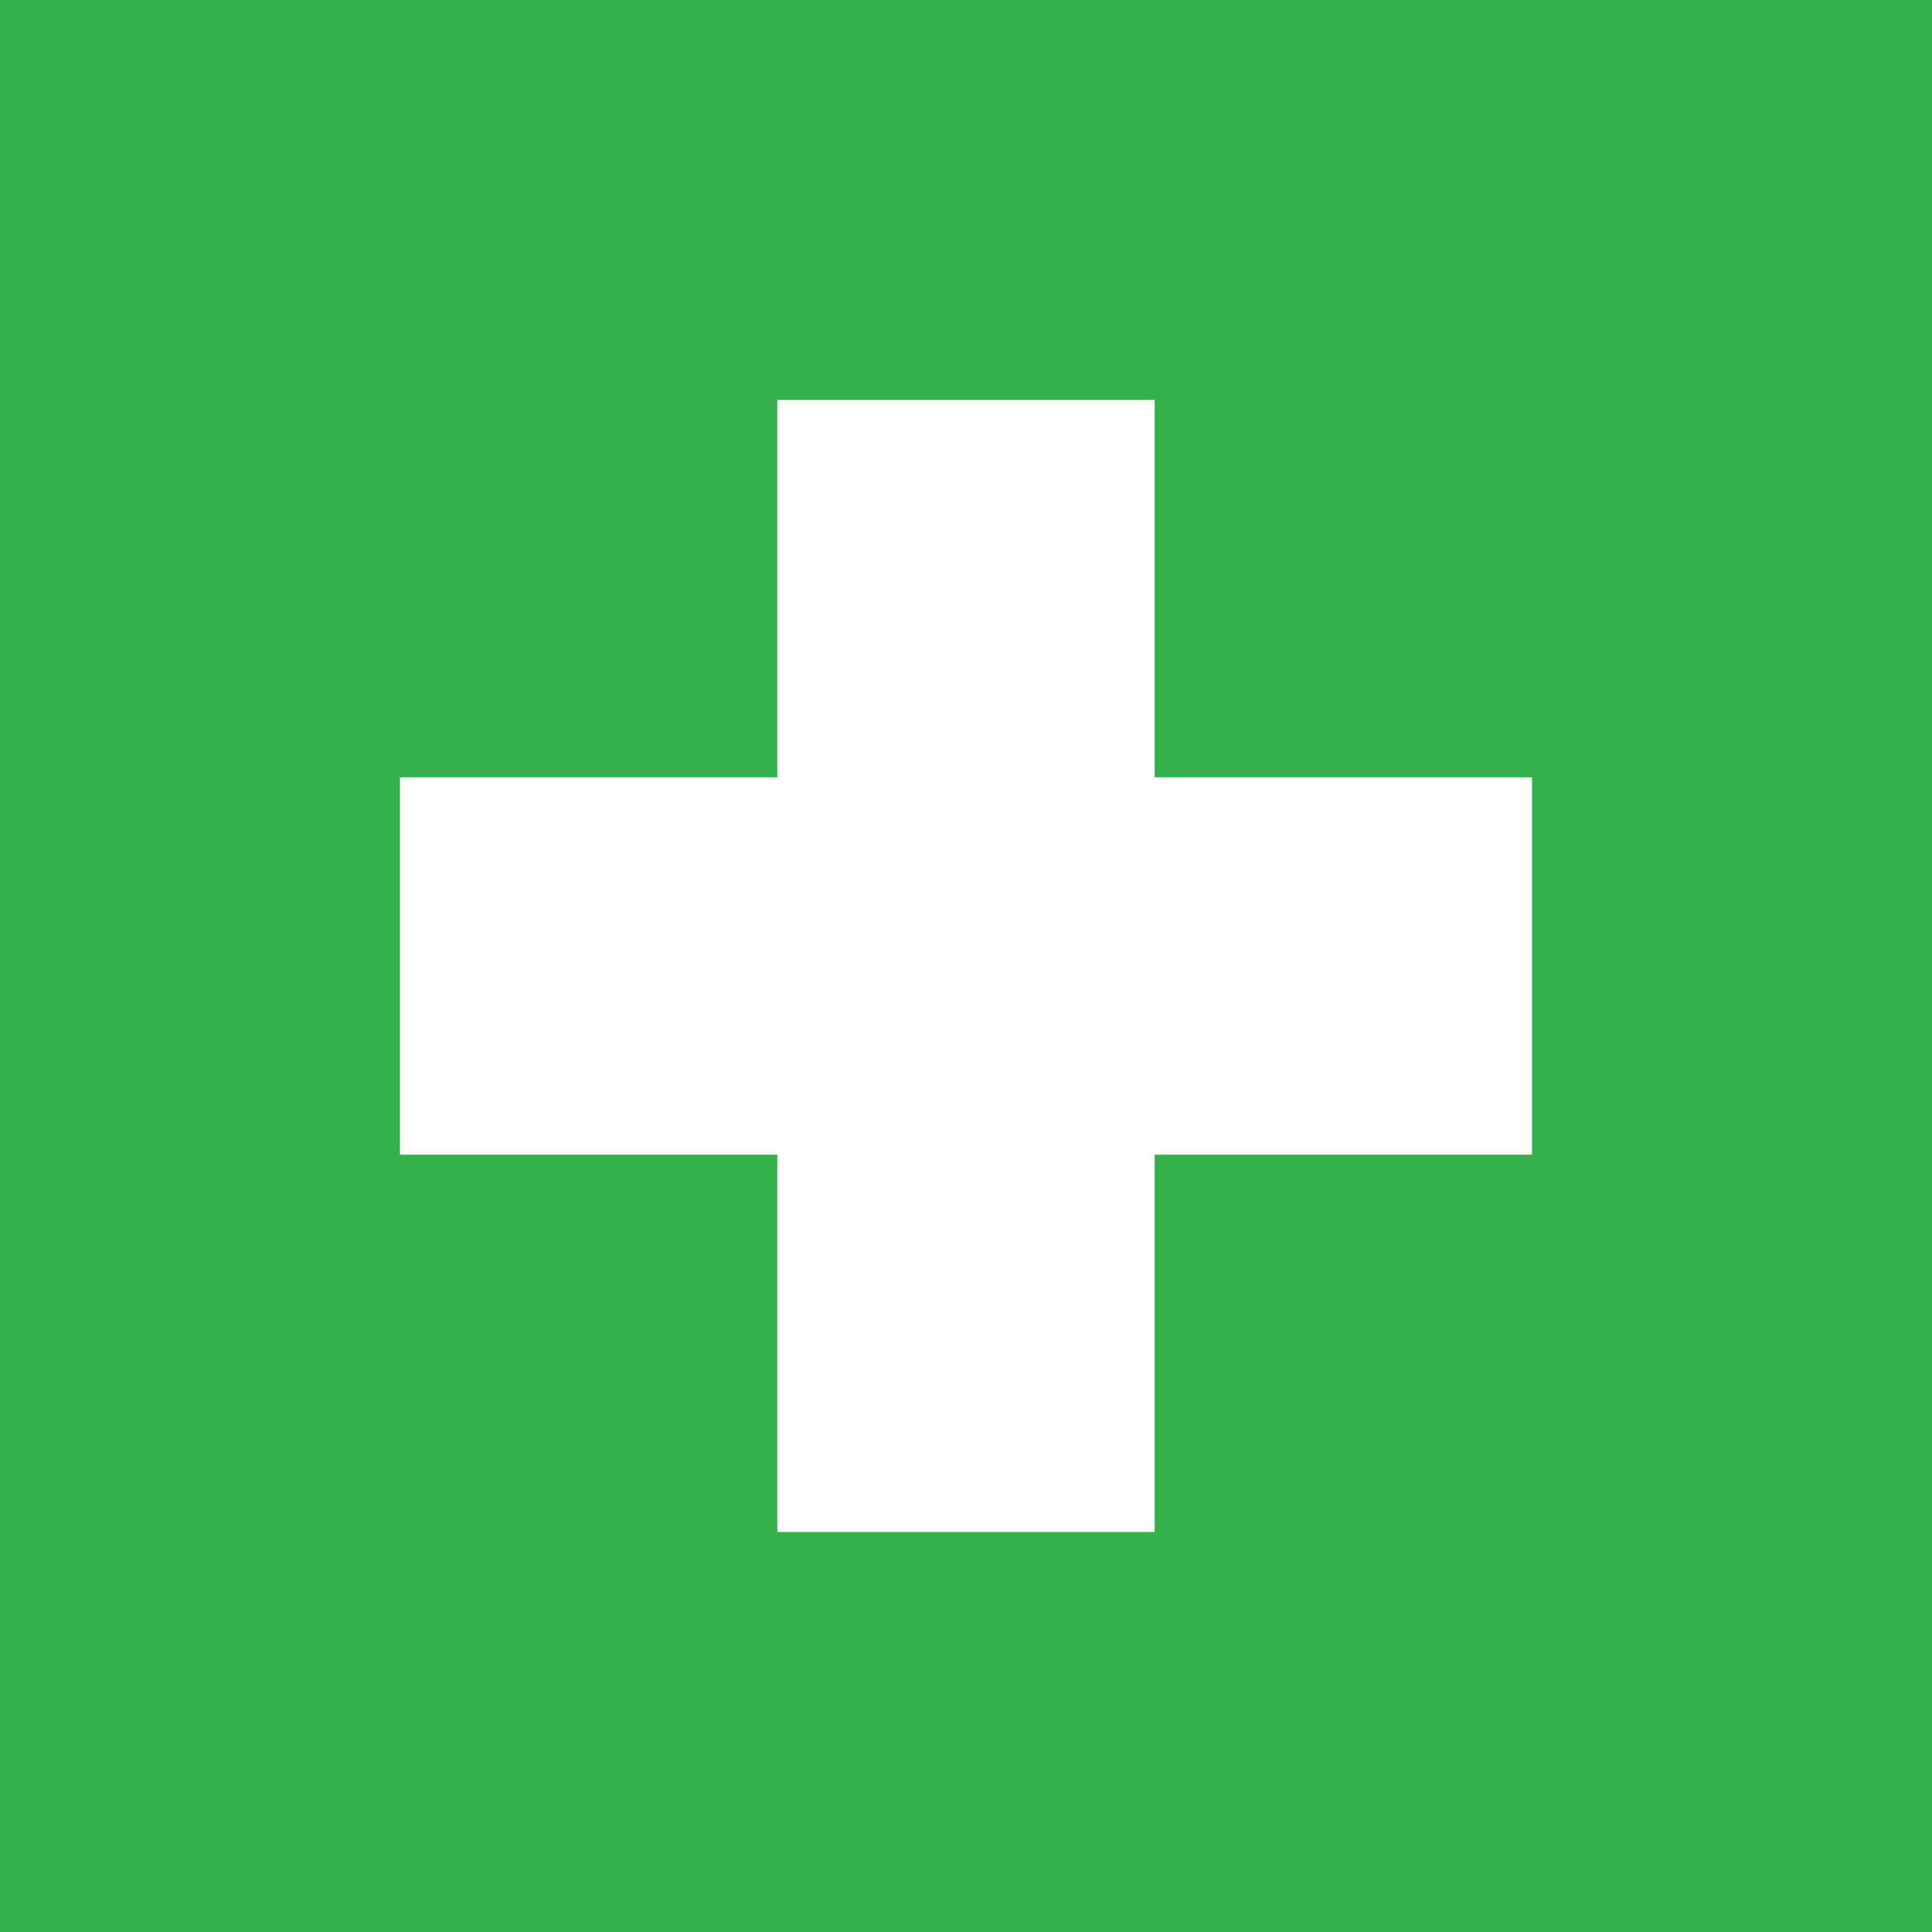
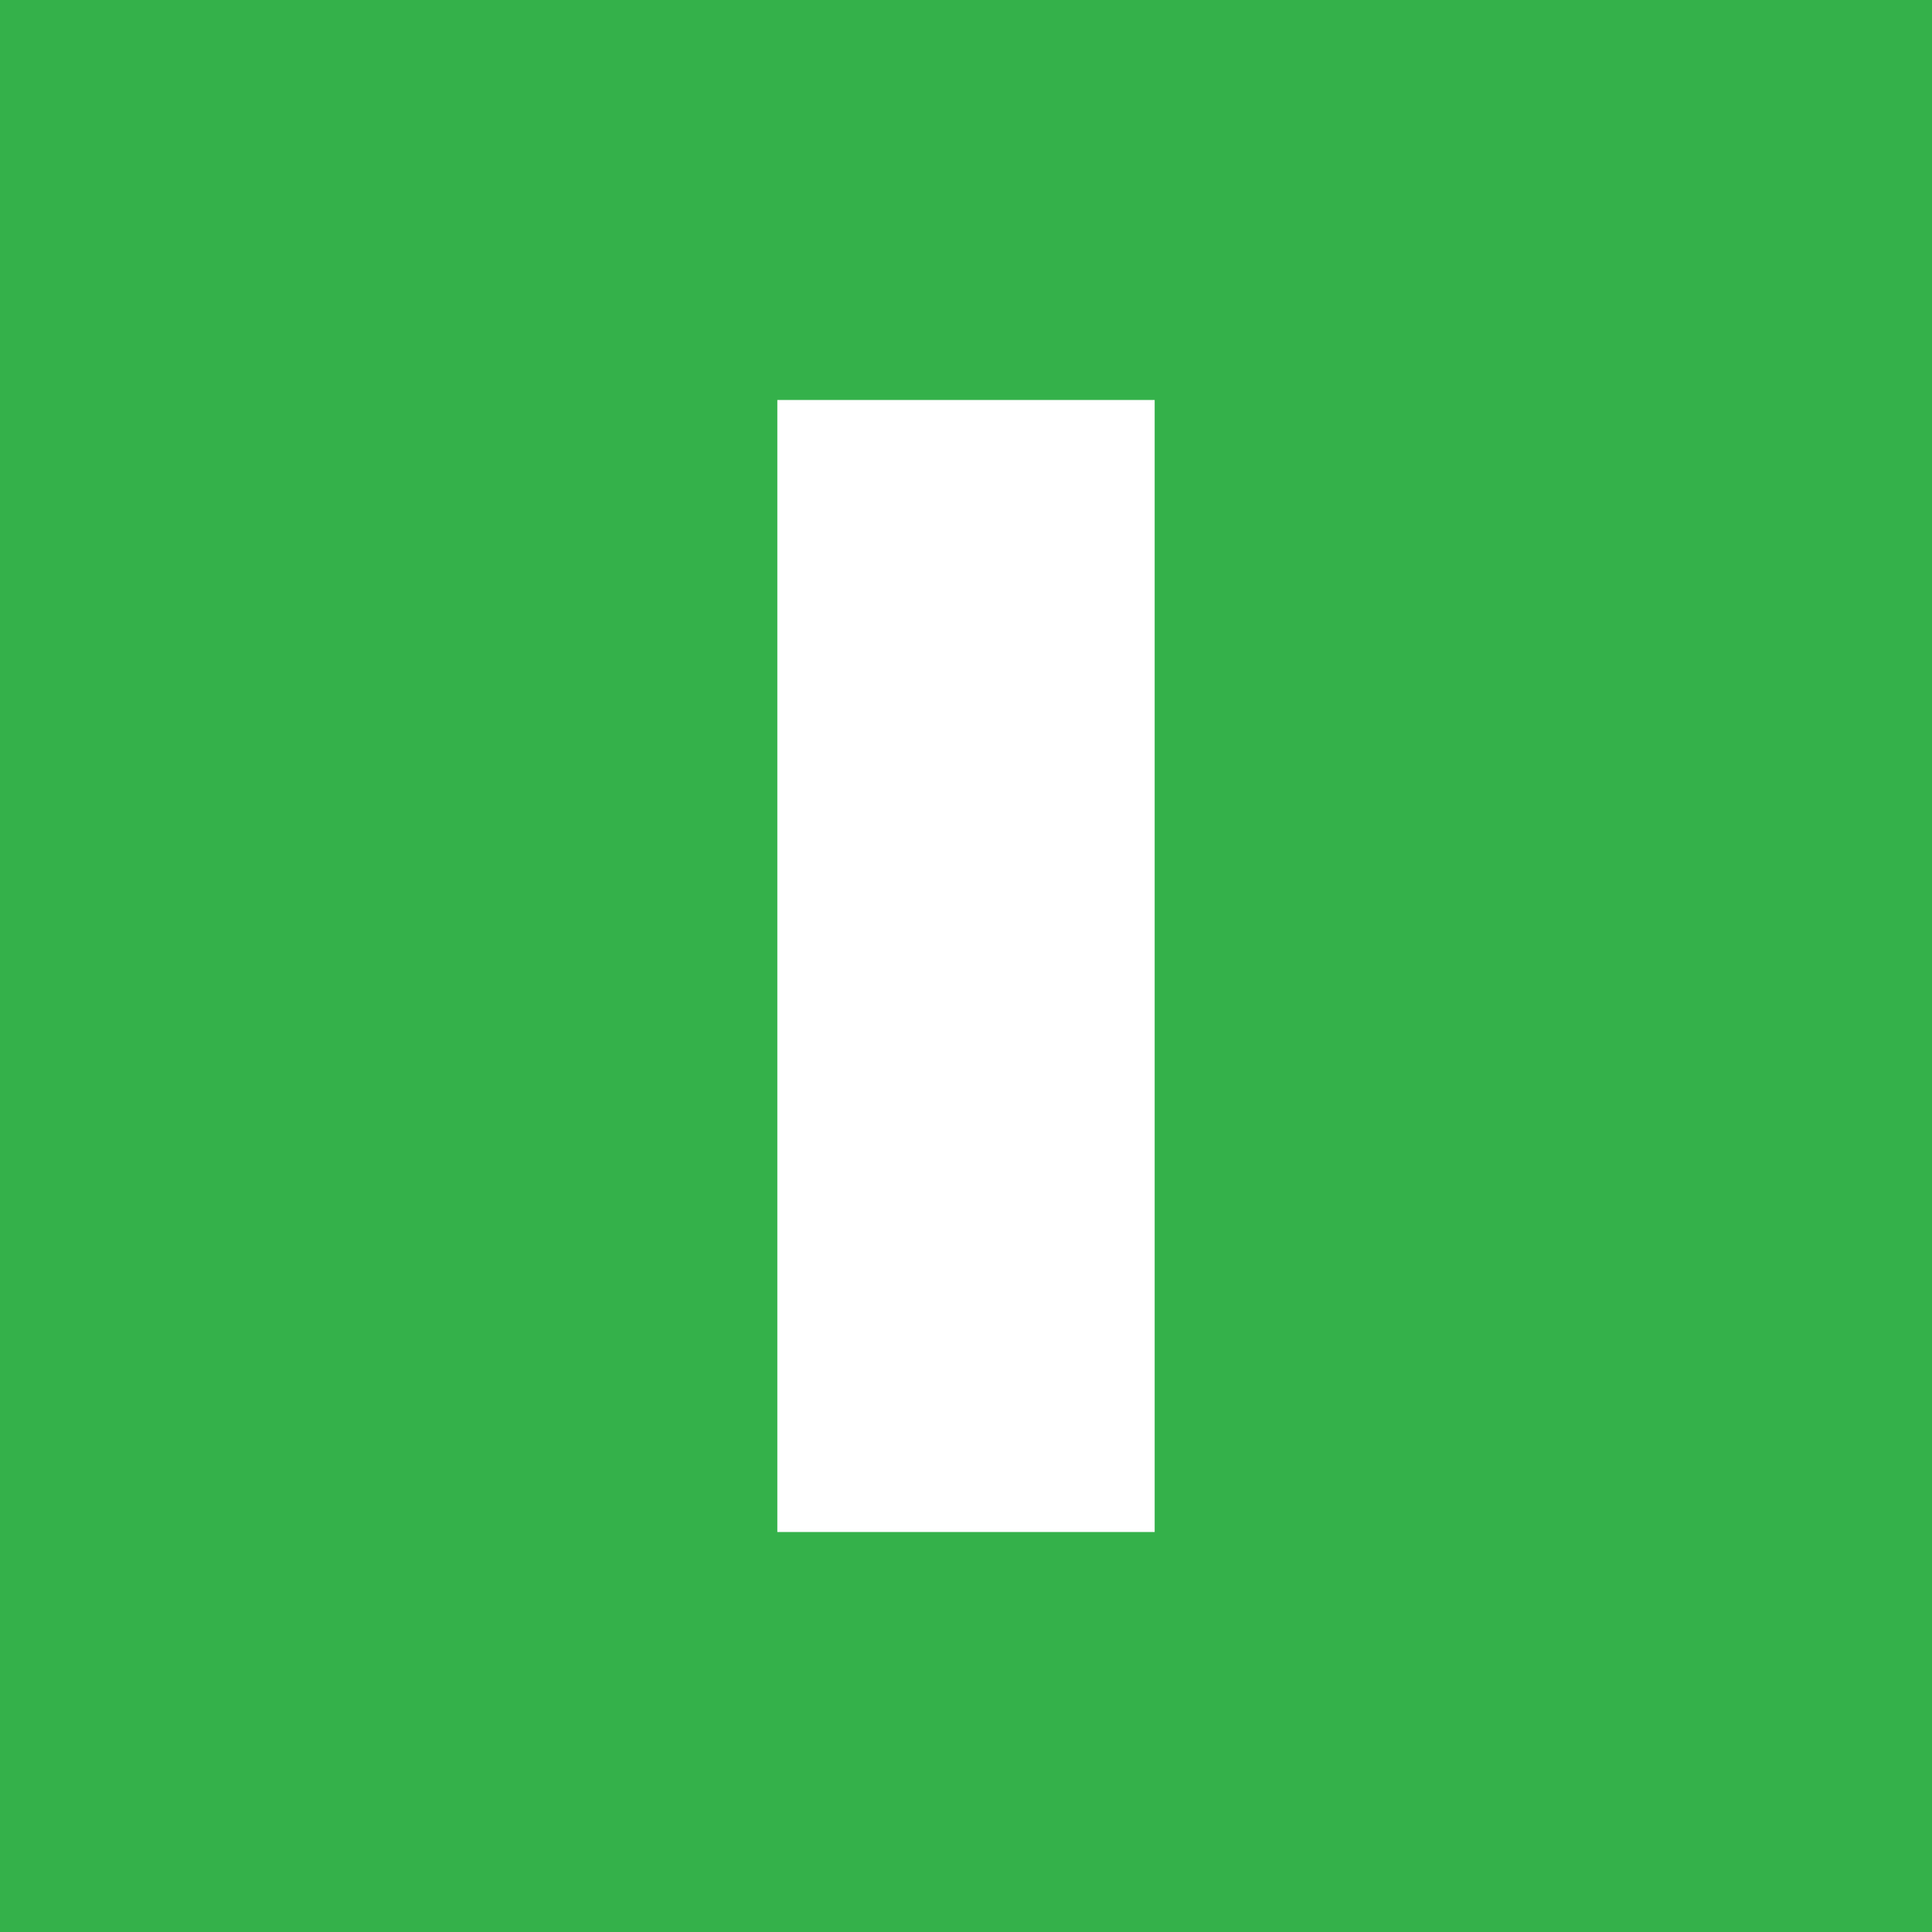
<svg xmlns="http://www.w3.org/2000/svg" width="512" height="512" viewBox="0 0 512 512" fill="none">
  <rect width="512" height="512" fill="#34B14A" />
  <rect x="206" y="106" width="100" height="300" fill="white" />
-   <rect x="406" y="206" width="100" height="300" transform="rotate(90 406 206)" fill="white" />
</svg>